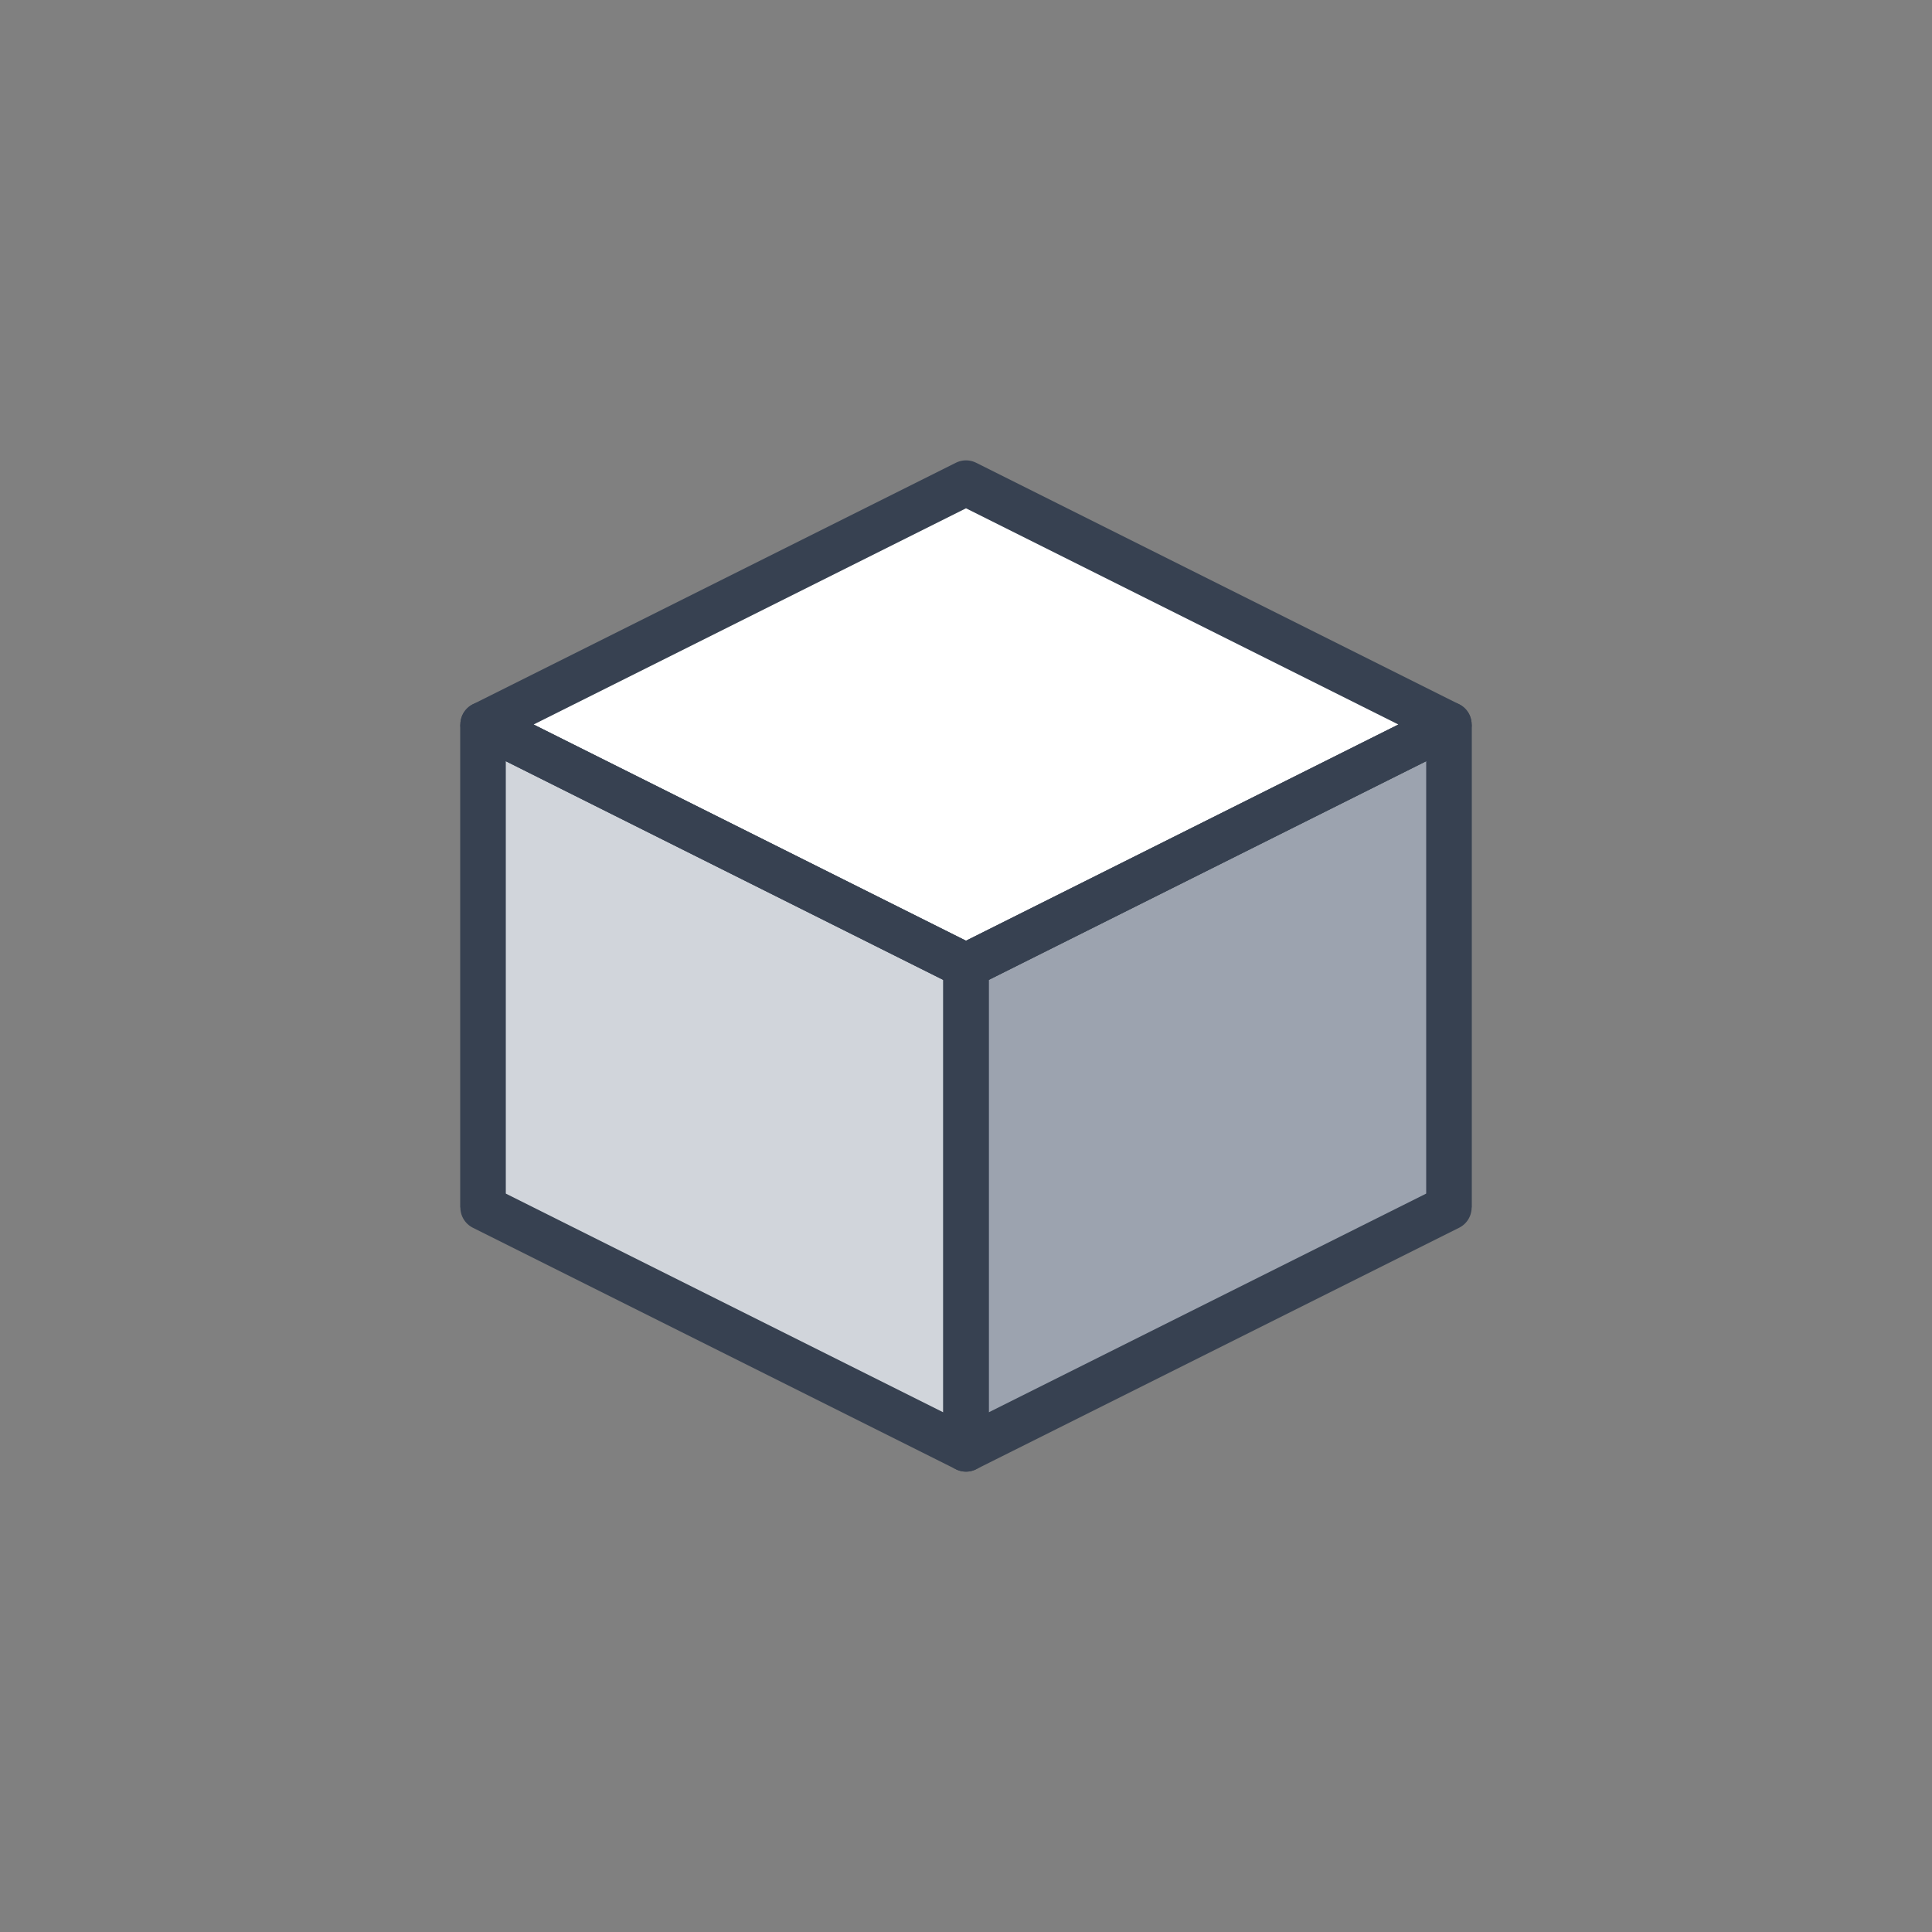
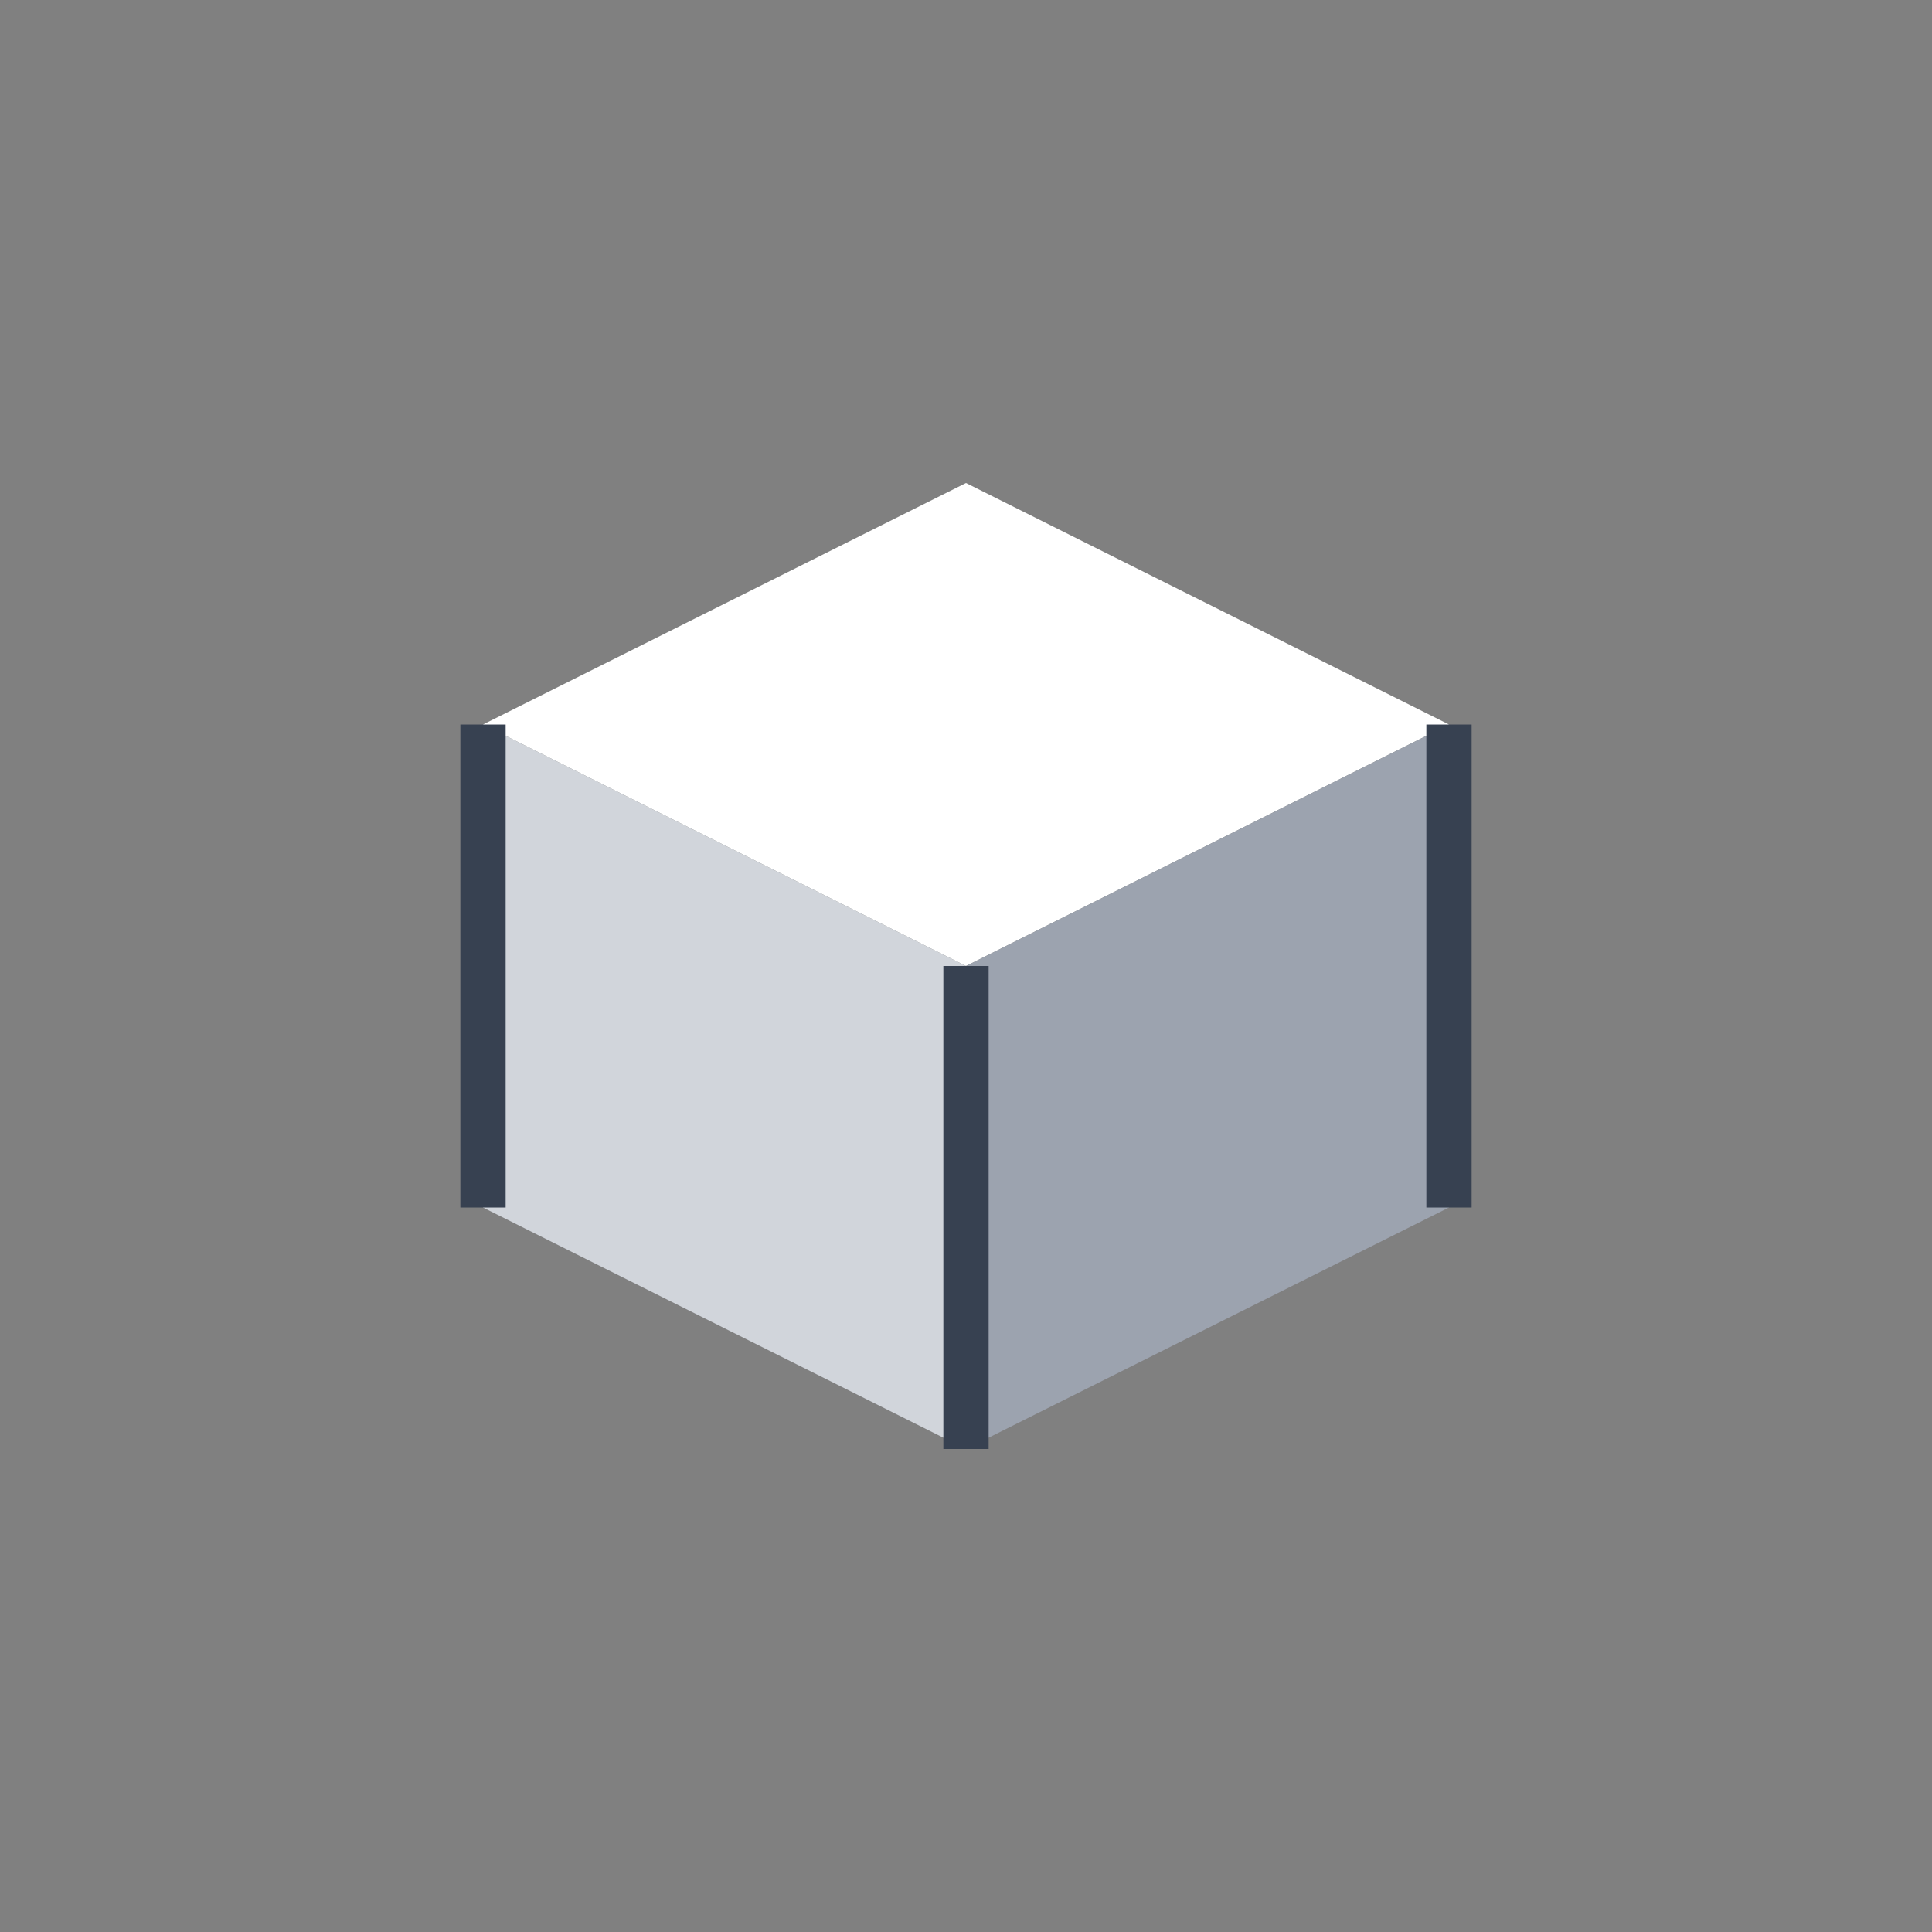
<svg xmlns="http://www.w3.org/2000/svg" viewBox="0 0 32 32" width="32" height="32">
  <rect x="0" y="0" width="32" height="32" fill="#808080" stroke="none" />
  <defs>
    <style>
      .cube-face-top { fill: #ffffff; }
      .cube-face-left { fill: #d1d5db; }
      .cube-face-right { fill: #9ca3af; }
      .cube-outline { fill: none; stroke: #374151; stroke-width: 0.75; stroke-linejoin: round; }
      
      @media (prefers-color-scheme: dark) {
        .cube-face-top { fill: #f9fafb; }
        .cube-face-left { fill: #d1d5db; }
        .cube-face-right { fill: #9ca3af; }
        .cube-outline { stroke: #6b7280; }
      }
    </style>
  </defs>
  <path class="cube-face-top" d="M16 8 L24 12 L16 16 L8 12 Z" />
  <path class="cube-face-left" d="M8 12 L16 16 L16 24 L8 20 Z" />
-   <path class="cube-face-right" d="M16 16 L24 12 L24 20 L16 24 Z" />
-   <path class="cube-outline" d="M16 8 L24 12 L16 16 L8 12 Z" />
-   <path class="cube-outline" d="M8 12 L16 16 L16 24 L8 20 Z" />
-   <path class="cube-outline" d="M16 16 L24 12 L24 20 L16 24 Z" />
+   <path class="cube-face-right" d="M16 16 L24 12 L24 20 L16 24 " />
  <path class="cube-outline" d="M8 12 L8 20" />
  <path class="cube-outline" d="M16 16 L16 24" />
  <path class="cube-outline" d="M24 12 L24 20" />
</svg>